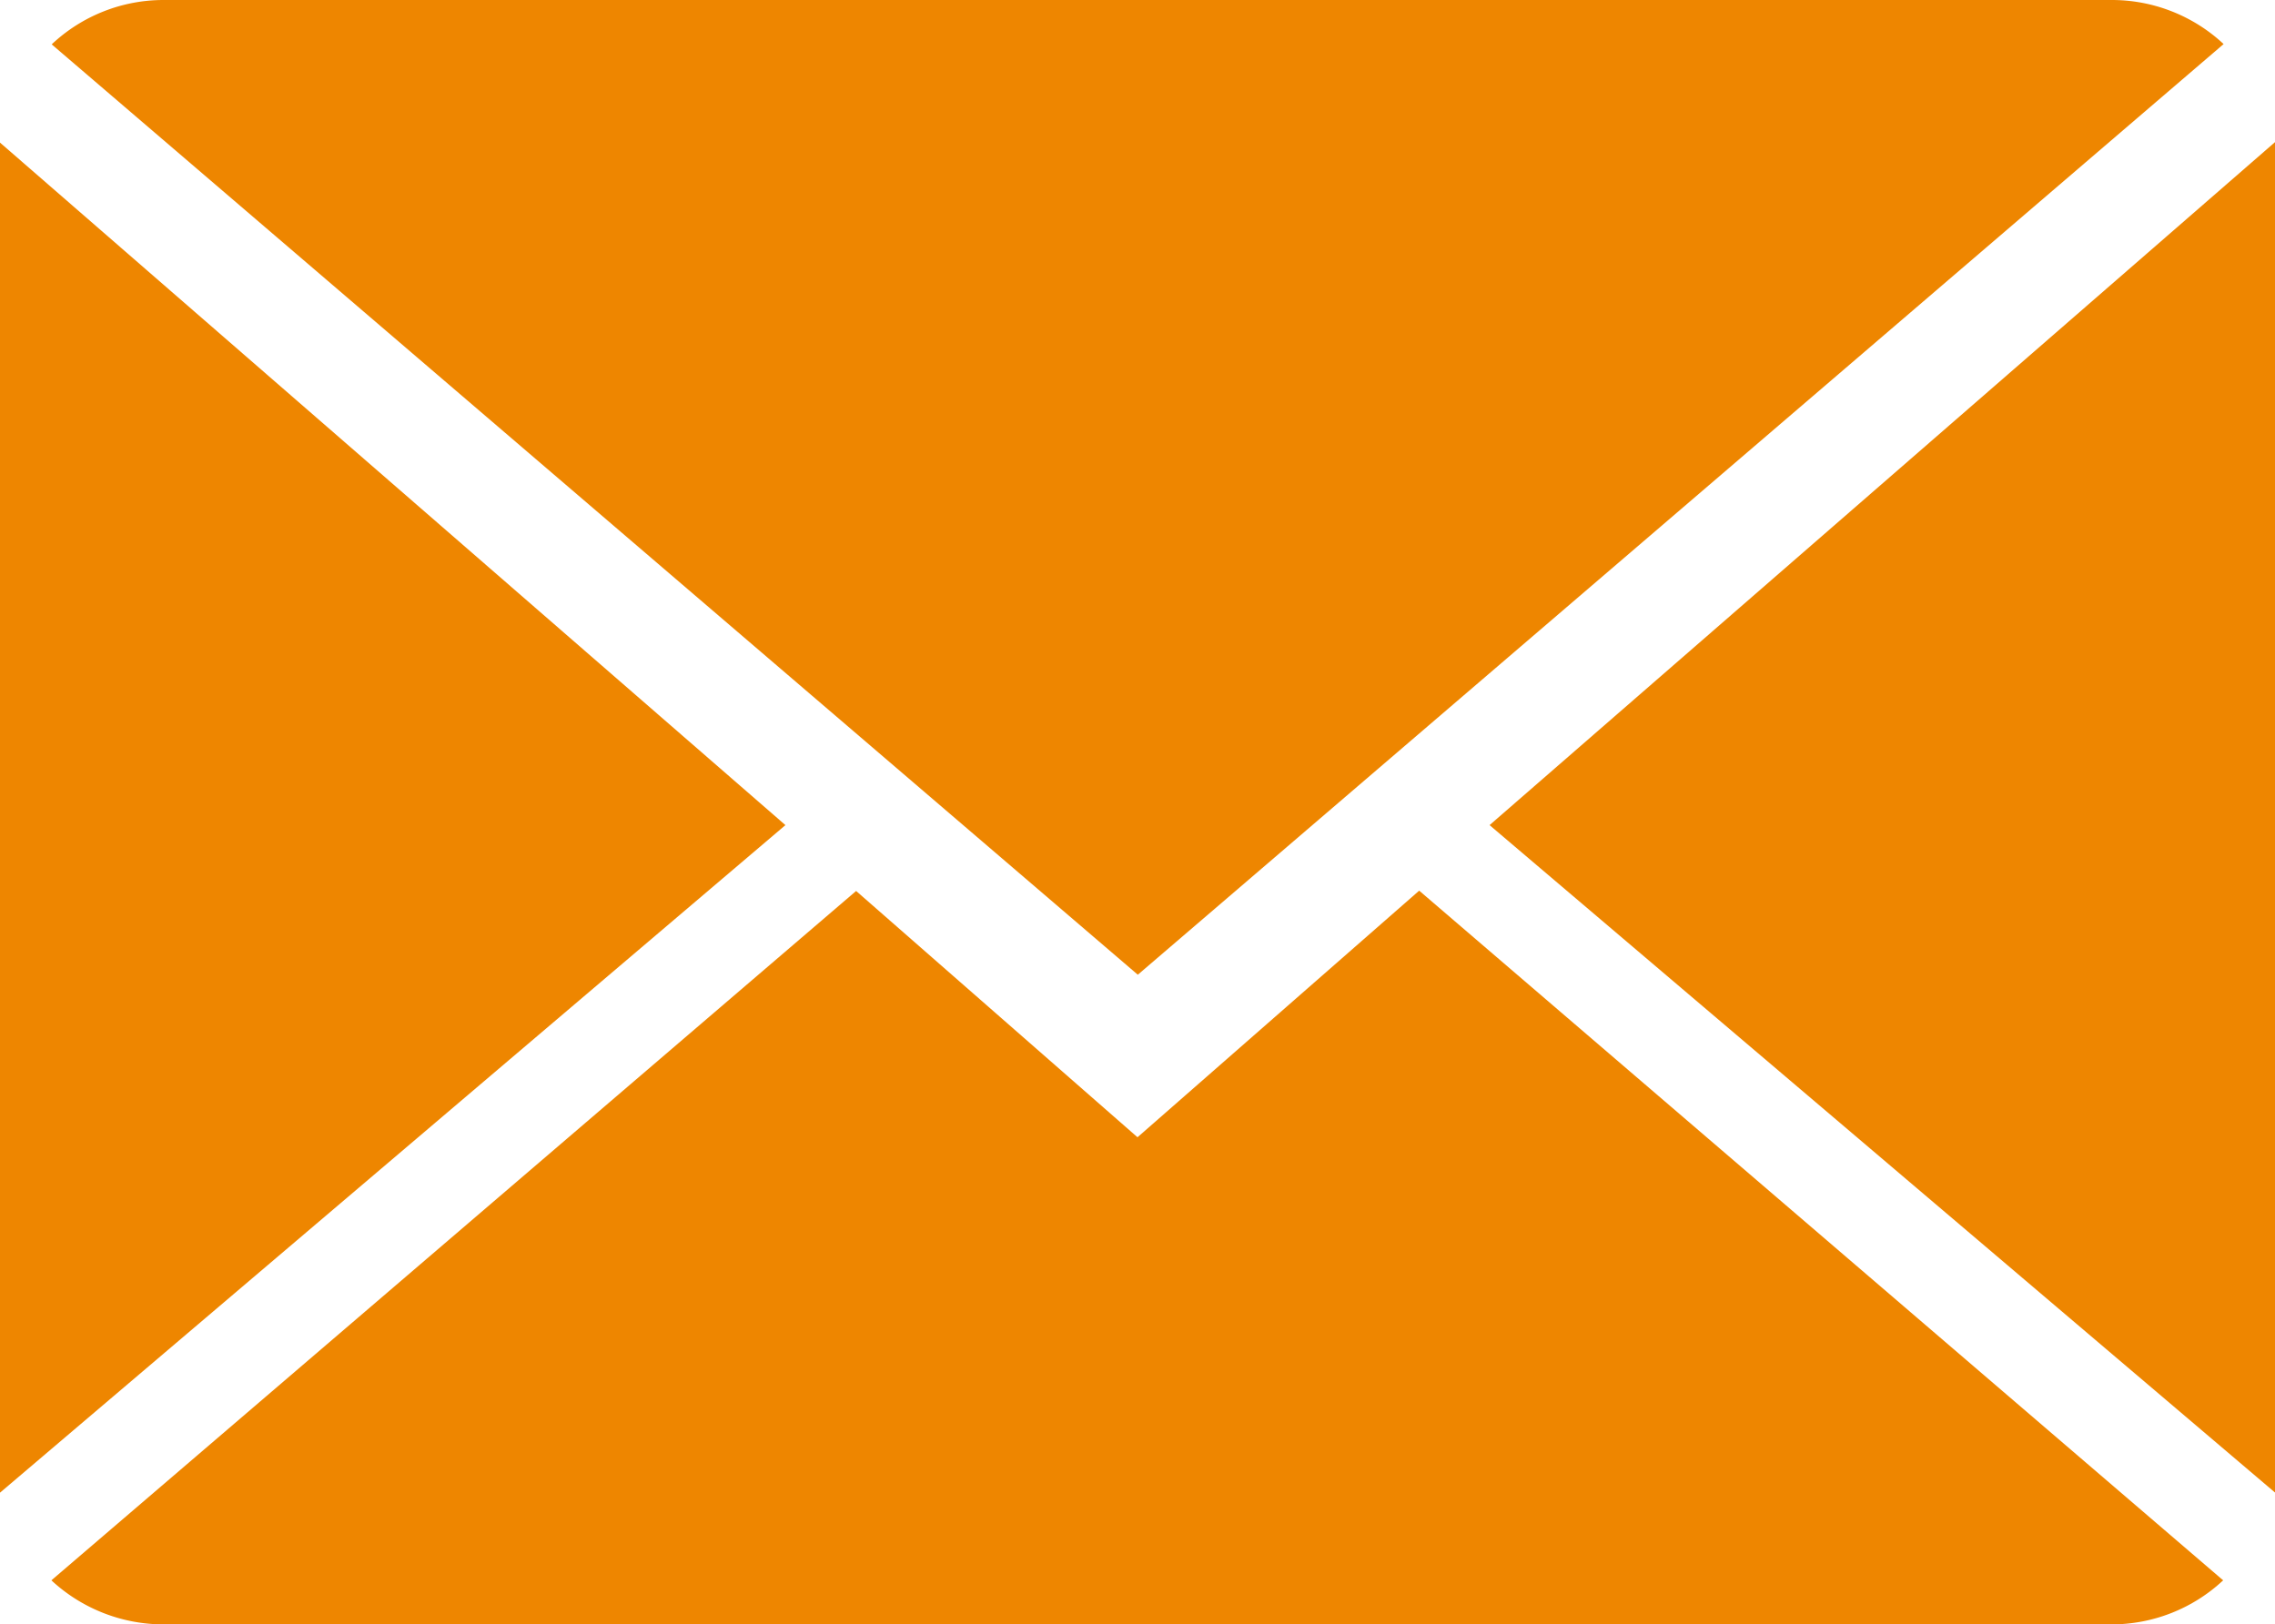
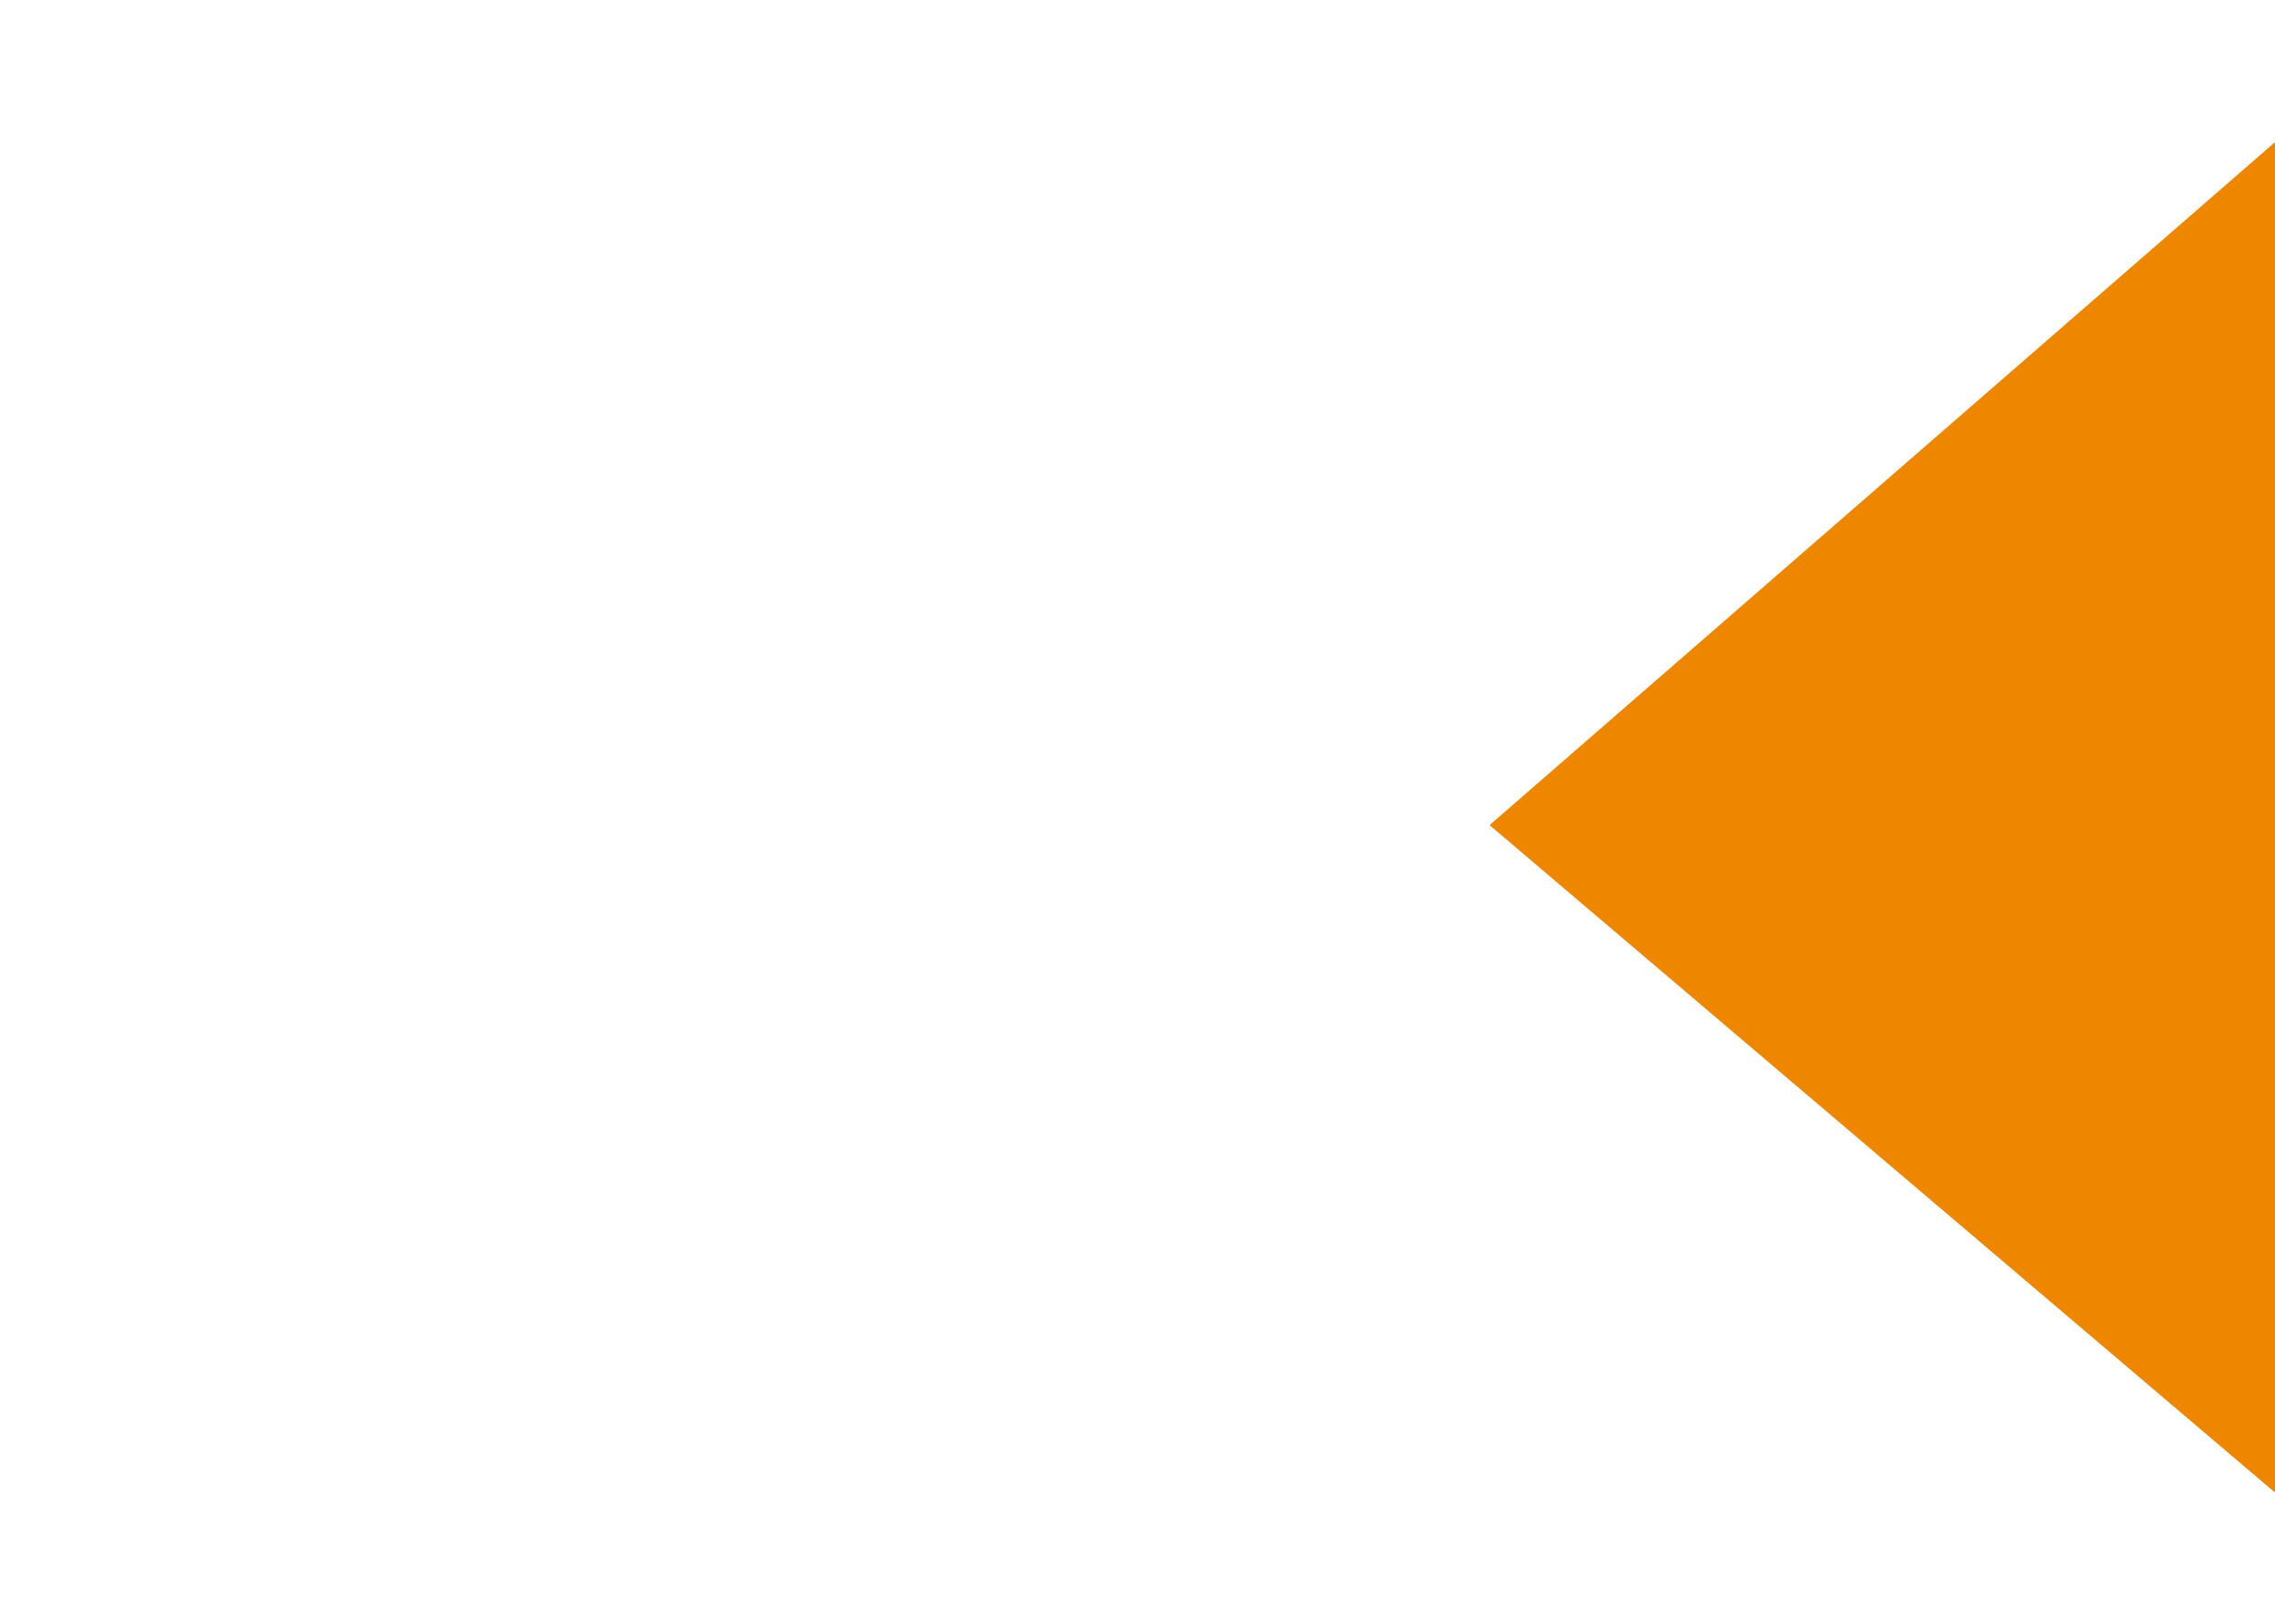
<svg xmlns="http://www.w3.org/2000/svg" width="14.61" height="10.434" viewBox="0 0 14.61 10.434">
  <g id="email" transform="translate(8.274 -23.09)">
    <g id="close-envelope" transform="translate(-8.274 23.09)">
      <g id="Grupo_474" data-name="Grupo 474" transform="translate(0 0)">
-         <path id="Caminho_1184" data-name="Caminho 1184" d="M7.291,9.066,5.484,7.484.316,11.912a1.059,1.059,0,0,0,.721.283H13.545a1.05,1.05,0,0,0,.718-.283L9.1,7.482Z" transform="translate(0.014 -1.761)" fill="#ee8600" />
-         <path id="Caminho_1185" data-name="Caminho 1185" d="M14.266,2.283A1.051,1.051,0,0,0,13.545,2H1.037a1.047,1.047,0,0,0-.719.285L7.293,8.261Z" transform="translate(0.014 -2)" fill="#ee8600" />
-         <path id="Caminho_1186" data-name="Caminho 1186" d="M0,2.878V11.55L5.044,7.262Z" transform="translate(0 -1.962)" fill="#ee8600" />
        <path id="Caminho_1187" data-name="Caminho 1187" d="M9.167,7.262l5.044,4.287V2.875Z" transform="translate(0.399 -1.962)" fill="#ee8600" />
      </g>
    </g>
  </g>
</svg>